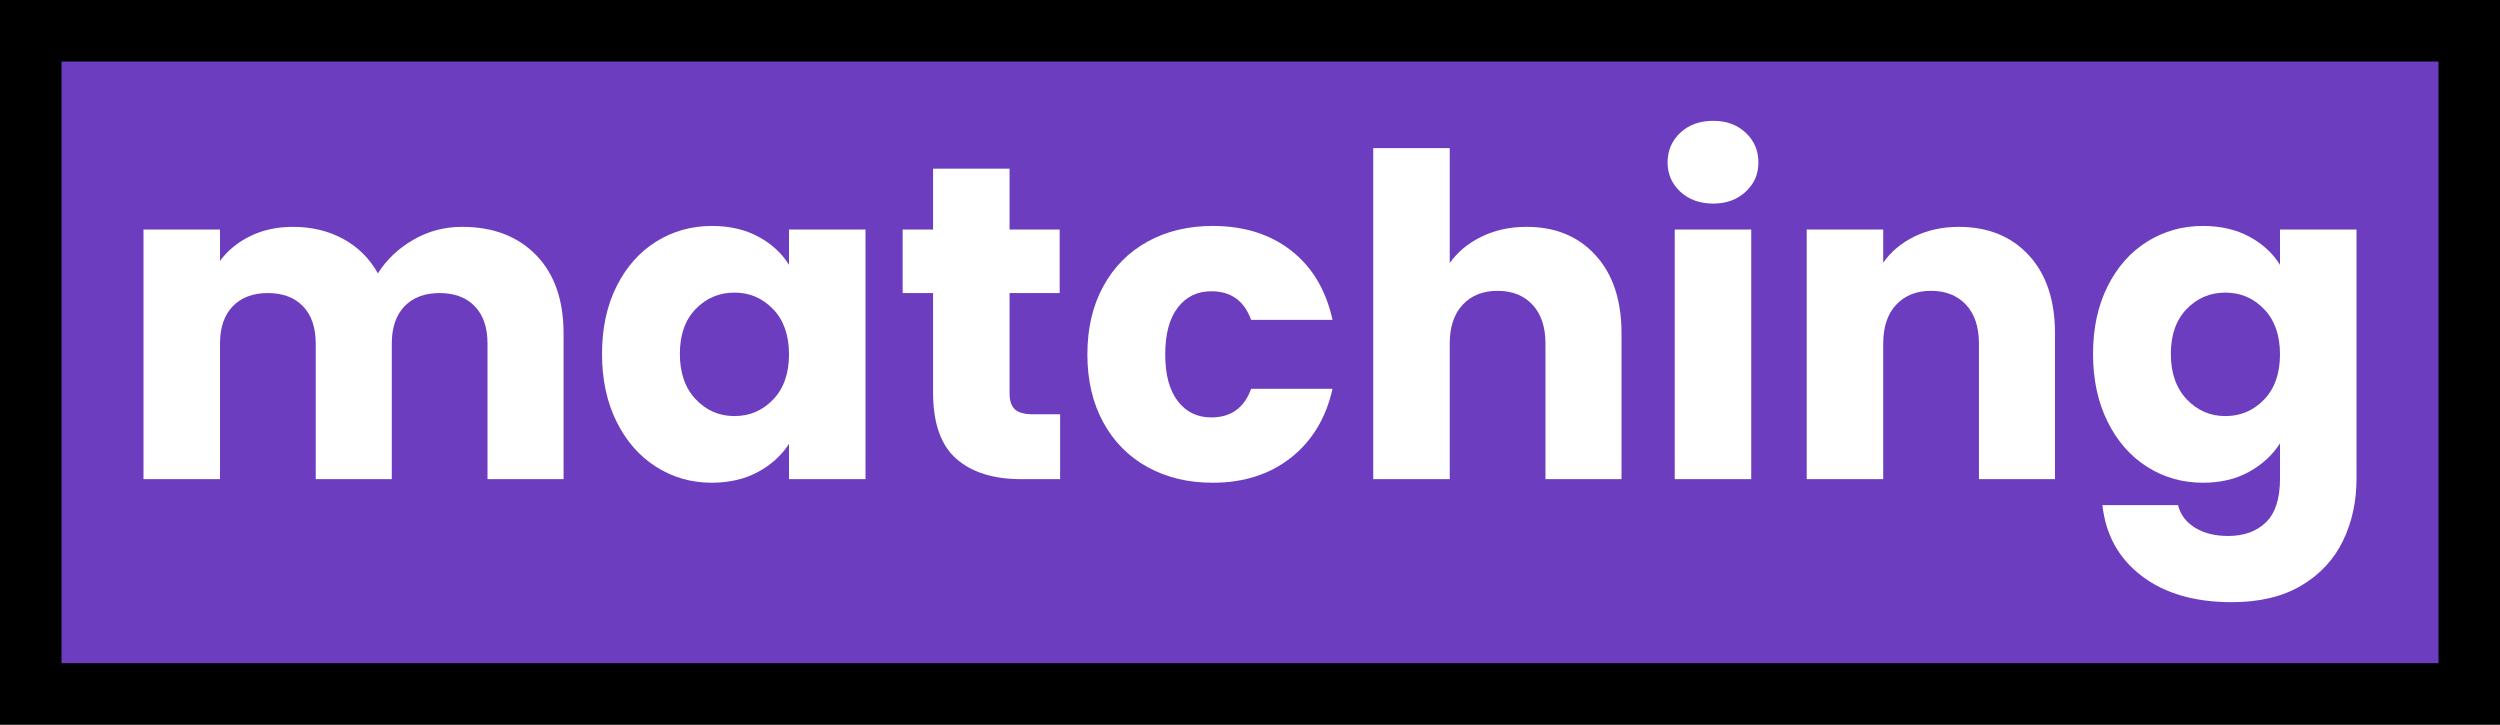
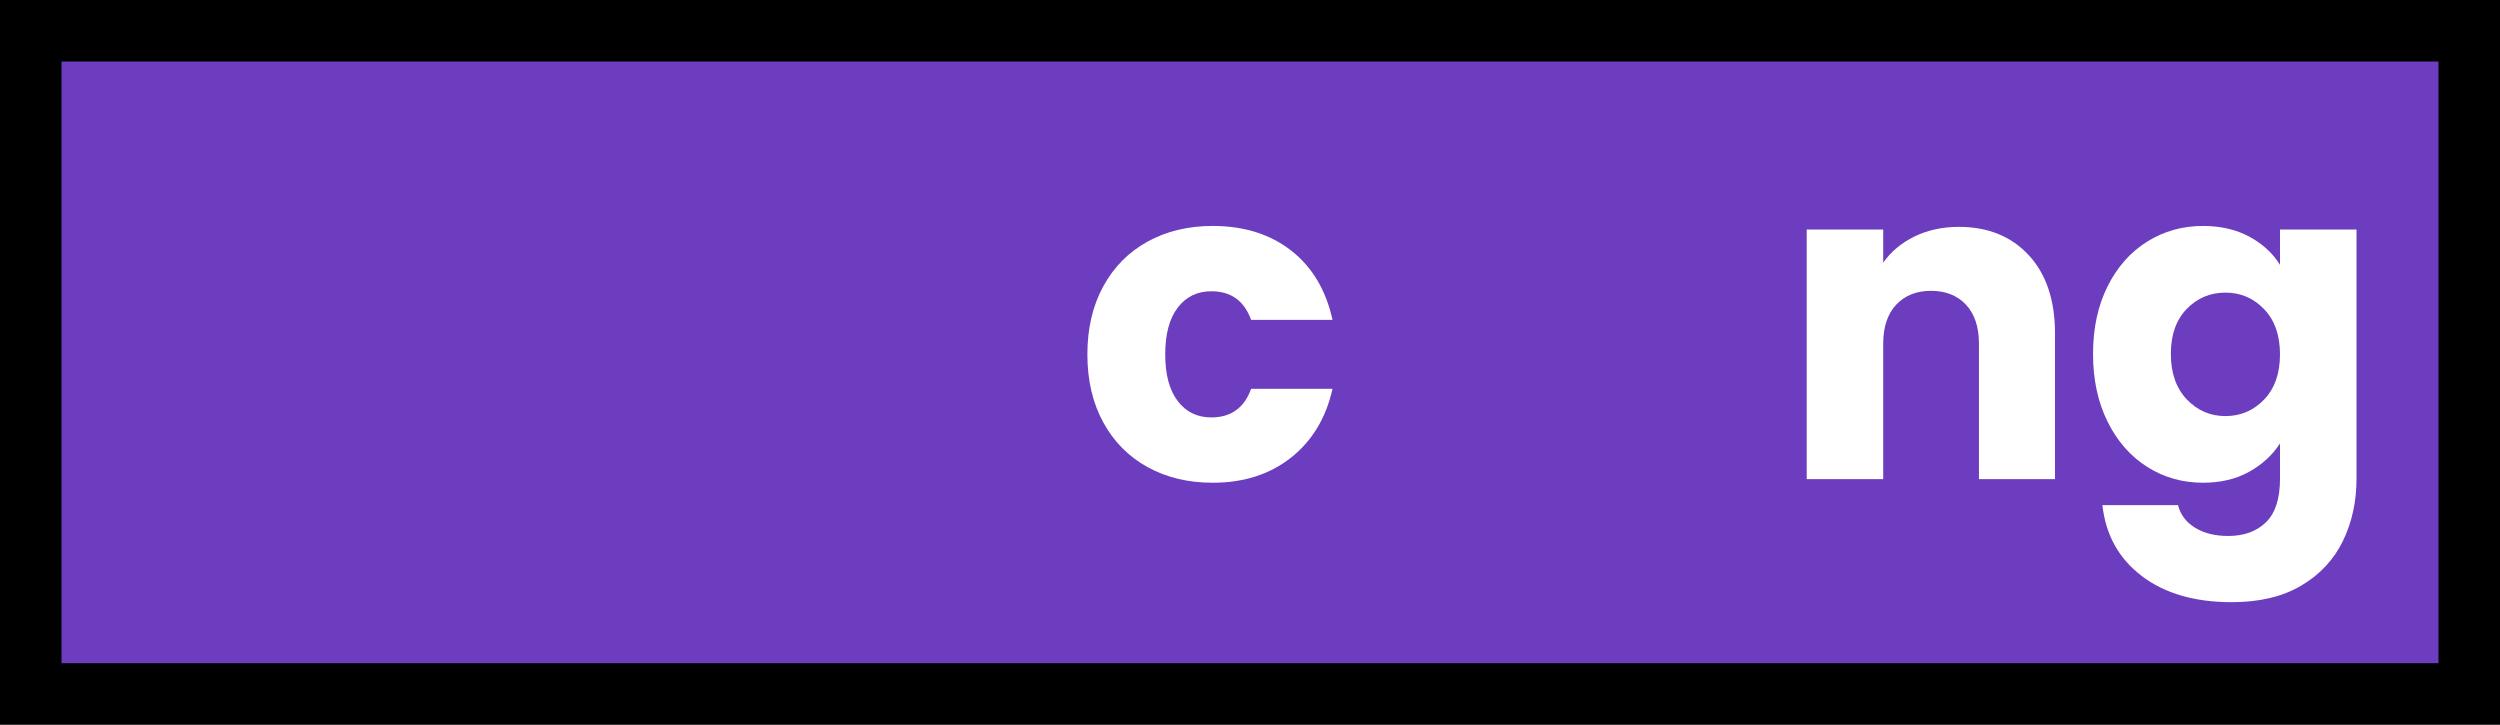
<svg xmlns="http://www.w3.org/2000/svg" id="Livello_2" data-name="Livello 2" viewBox="0 0 2439 707">
  <rect x="0" y="0" width="2439" height="707" fill="#808080" stroke="none" />
  <defs>
    <style>
      .cls-1 {
        fill: #6d3dbf;
        stroke: #000;
        stroke-miterlimit: 10;
        stroke-width: 60px;
      }

      .cls-2 {
        fill: #fff;
        stroke-width: 0px;
      }
    </style>
  </defs>
  <g id="Logo_Matching" data-name="Logo Matching">
    <g>
      <rect class="cls-1" x="30" y="30" width="2379" height="647" />
      <g>
-         <path class="cls-2" d="m522.97,248.81c17.89,18.33,26.84,43.79,26.84,76.38v142.28h-74.19v-132.24c0-15.71-4.15-27.86-12.44-36.44-8.29-8.58-19.71-12.88-34.26-12.88s-25.97,4.3-34.26,12.88c-8.29,8.59-12.44,20.73-12.44,36.44v132.24h-74.19v-132.24c0-15.71-4.15-27.86-12.44-36.44-8.29-8.58-19.71-12.88-34.26-12.88s-25.97,4.3-34.26,12.88c-8.29,8.59-12.44,20.73-12.44,36.44v132.24h-74.63v-243.53h74.63v30.55c7.56-10.18,17.46-18.26,29.68-24.22,12.22-5.96,26.04-8.95,41.46-8.95,18.33,0,34.7,3.93,49.1,11.78s25.67,19.06,33.82,33.6c8.43-13.38,19.93-24.29,34.48-32.73,14.55-8.44,30.4-12.66,47.57-12.66,30.26,0,54.34,9.16,72.23,27.5Z" />
-         <path class="cls-2" d="m601.52,279.36c9.45-18.91,22.33-33.46,38.62-43.64,16.29-10.18,34.48-15.28,54.55-15.28,17.16,0,32.22,3.49,45.17,10.47,12.94,6.98,22.91,16.15,29.9,27.5v-34.48h74.63v243.53h-74.63v-34.48c-7.28,11.35-17.39,20.51-30.33,27.5-12.95,6.98-28.01,10.47-45.17,10.47-19.79,0-37.83-5.16-54.12-15.49-16.3-10.33-29.17-25.02-38.62-44.08-9.46-19.05-14.18-41.09-14.18-66.12s4.73-46.98,14.18-65.9Zm152.75,22.26c-10.33-10.76-22.91-16.15-37.75-16.15s-27.43,5.31-37.75,15.93c-10.33,10.62-15.49,25.24-15.49,43.86s5.16,33.39,15.49,44.3c10.32,10.91,22.91,16.37,37.75,16.37s27.42-5.38,37.75-16.15c10.32-10.76,15.49-25.46,15.49-44.08s-5.17-33.31-15.49-44.08Z" />
-         <path class="cls-2" d="m1034.24,404.18v63.28h-37.97c-27.06,0-48.16-6.62-63.28-19.86-15.13-13.24-22.69-34.84-22.69-64.81v-96.89h-29.68v-61.97h29.68v-59.35h74.63v59.35h48.88v61.97h-48.88v97.76c0,7.28,1.75,12.51,5.24,15.71,3.49,3.21,9.31,4.8,17.46,4.8h26.62Z" />
        <path class="cls-2" d="m1076.35,279.36c10.32-18.91,24.73-33.46,43.21-43.64,18.47-10.18,39.64-15.28,63.5-15.28,30.55,0,56.08,8.01,76.59,24,20.51,16,33.97,38.56,40.37,67.65h-79.43c-6.7-18.62-19.64-27.93-38.84-27.93-13.68,0-24.59,5.31-32.73,15.93-8.15,10.62-12.22,25.82-12.22,45.61s4.07,34.99,12.22,45.61c8.14,10.62,19.05,15.93,32.73,15.93,19.2,0,32.15-9.31,38.84-27.93h79.43c-6.4,28.52-19.93,50.92-40.59,67.21-20.66,16.3-46.12,24.44-76.38,24.44-23.86,0-45.03-5.09-63.5-15.28-18.48-10.18-32.88-24.73-43.21-43.64-10.33-18.91-15.49-41.02-15.49-66.34s5.16-47.42,15.49-66.34Z" />
-         <path class="cls-2" d="m1556.64,249.03c16.87,18.48,25.31,43.86,25.31,76.16v142.28h-74.19v-132.24c0-16.29-4.22-28.95-12.66-37.97-8.44-9.02-19.79-13.53-34.04-13.53s-25.61,4.51-34.04,13.53c-8.44,9.02-12.66,21.68-12.66,37.97v132.24h-74.63V144.5h74.63v112.16c7.56-10.76,17.89-19.35,30.99-25.75,13.09-6.4,27.78-9.6,44.08-9.6,27.93,0,50.33,9.24,67.21,27.71Z" />
-         <path class="cls-2" d="m1639.34,187.06c-8.29-7.71-12.44-17.24-12.44-28.59s4.15-21.31,12.44-29.02c8.29-7.71,18.98-11.57,32.08-11.57s23.35,3.86,31.64,11.57c8.29,7.71,12.44,17.39,12.44,29.02s-4.15,20.88-12.44,28.59c-8.29,7.71-18.84,11.57-31.64,11.57s-23.79-3.85-32.08-11.57Zm69.17,36.88v243.53h-74.63v-243.53h74.63Z" />
        <path class="cls-2" d="m1979.32,249.03c17.02,18.48,25.53,43.86,25.53,76.16v142.28h-74.19v-132.24c0-16.29-4.22-28.95-12.66-37.97-8.44-9.02-19.79-13.53-34.04-13.53s-25.61,4.51-34.04,13.53c-8.44,9.02-12.66,21.68-12.66,37.97v132.24h-74.63v-243.53h74.63v32.3c7.56-10.76,17.74-19.27,30.55-25.53,12.8-6.25,27.2-9.38,43.21-9.38,28.51,0,51.28,9.24,68.3,27.71Z" />
        <path class="cls-2" d="m2194.47,230.92c12.94,6.98,22.91,16.15,29.9,27.5v-34.48h74.63v243.09c0,22.4-4.44,42.69-13.31,60.88-8.88,18.18-22.41,32.66-40.59,43.43-18.19,10.76-40.81,16.15-67.86,16.15-36.08,0-65.32-8.51-87.72-25.53-22.41-17.02-35.21-40.08-38.41-69.17h73.76c2.33,9.31,7.86,16.65,16.58,22.04,8.73,5.38,19.49,8.07,32.3,8.07,15.42,0,27.71-4.44,36.88-13.31,9.17-8.88,13.75-23.06,13.75-42.55v-34.48c-7.28,11.35-17.31,20.59-30.11,27.71-12.81,7.13-27.79,10.69-44.95,10.69-20.08,0-38.26-5.16-54.55-15.49-16.3-10.33-29.17-25.02-38.62-44.08-9.46-19.05-14.18-41.09-14.18-66.12s4.73-46.98,14.18-65.9c9.45-18.91,22.33-33.46,38.62-43.64,16.29-10.18,34.48-15.28,54.55-15.28,17.16,0,32.22,3.49,45.17,10.47Zm14.4,70.7c-10.33-10.76-22.91-16.15-37.75-16.15s-27.43,5.31-37.75,15.93c-10.33,10.62-15.49,25.24-15.49,43.86s5.16,33.39,15.49,44.3c10.32,10.91,22.91,16.37,37.75,16.37s27.42-5.38,37.75-16.15c10.33-10.76,15.49-25.46,15.49-44.08s-5.17-33.31-15.49-44.08Z" />
      </g>
    </g>
  </g>
</svg>